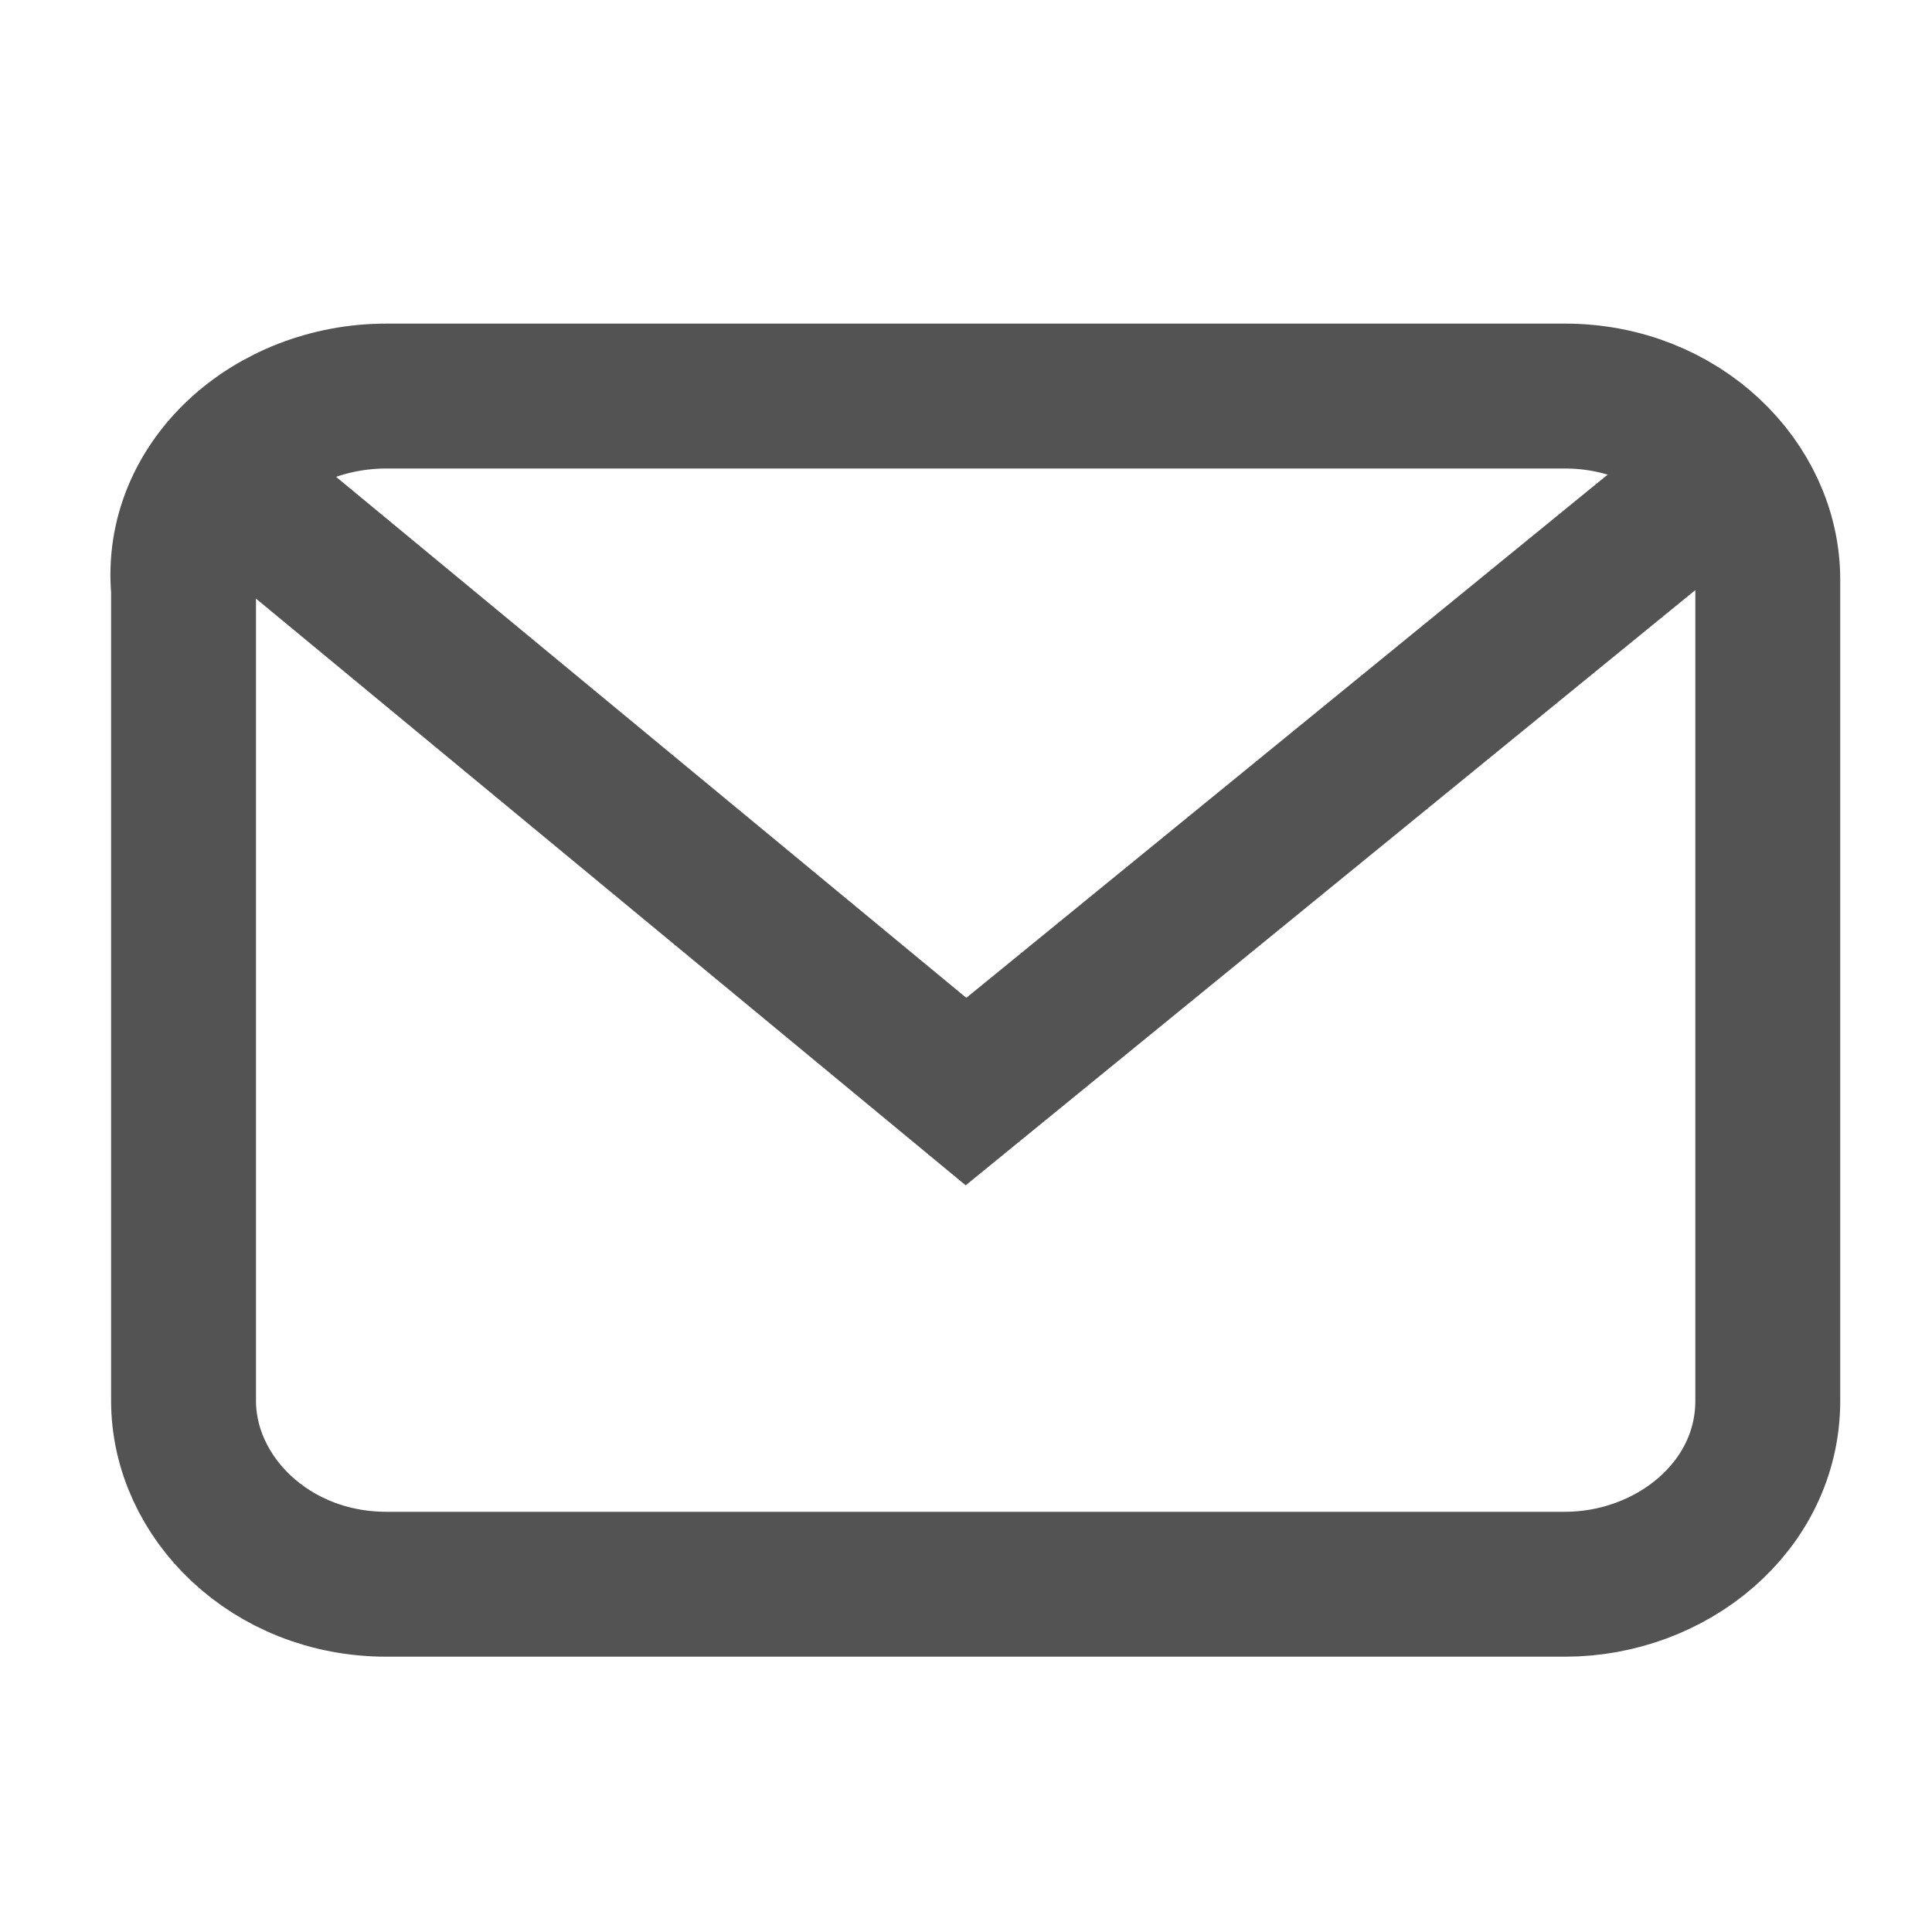
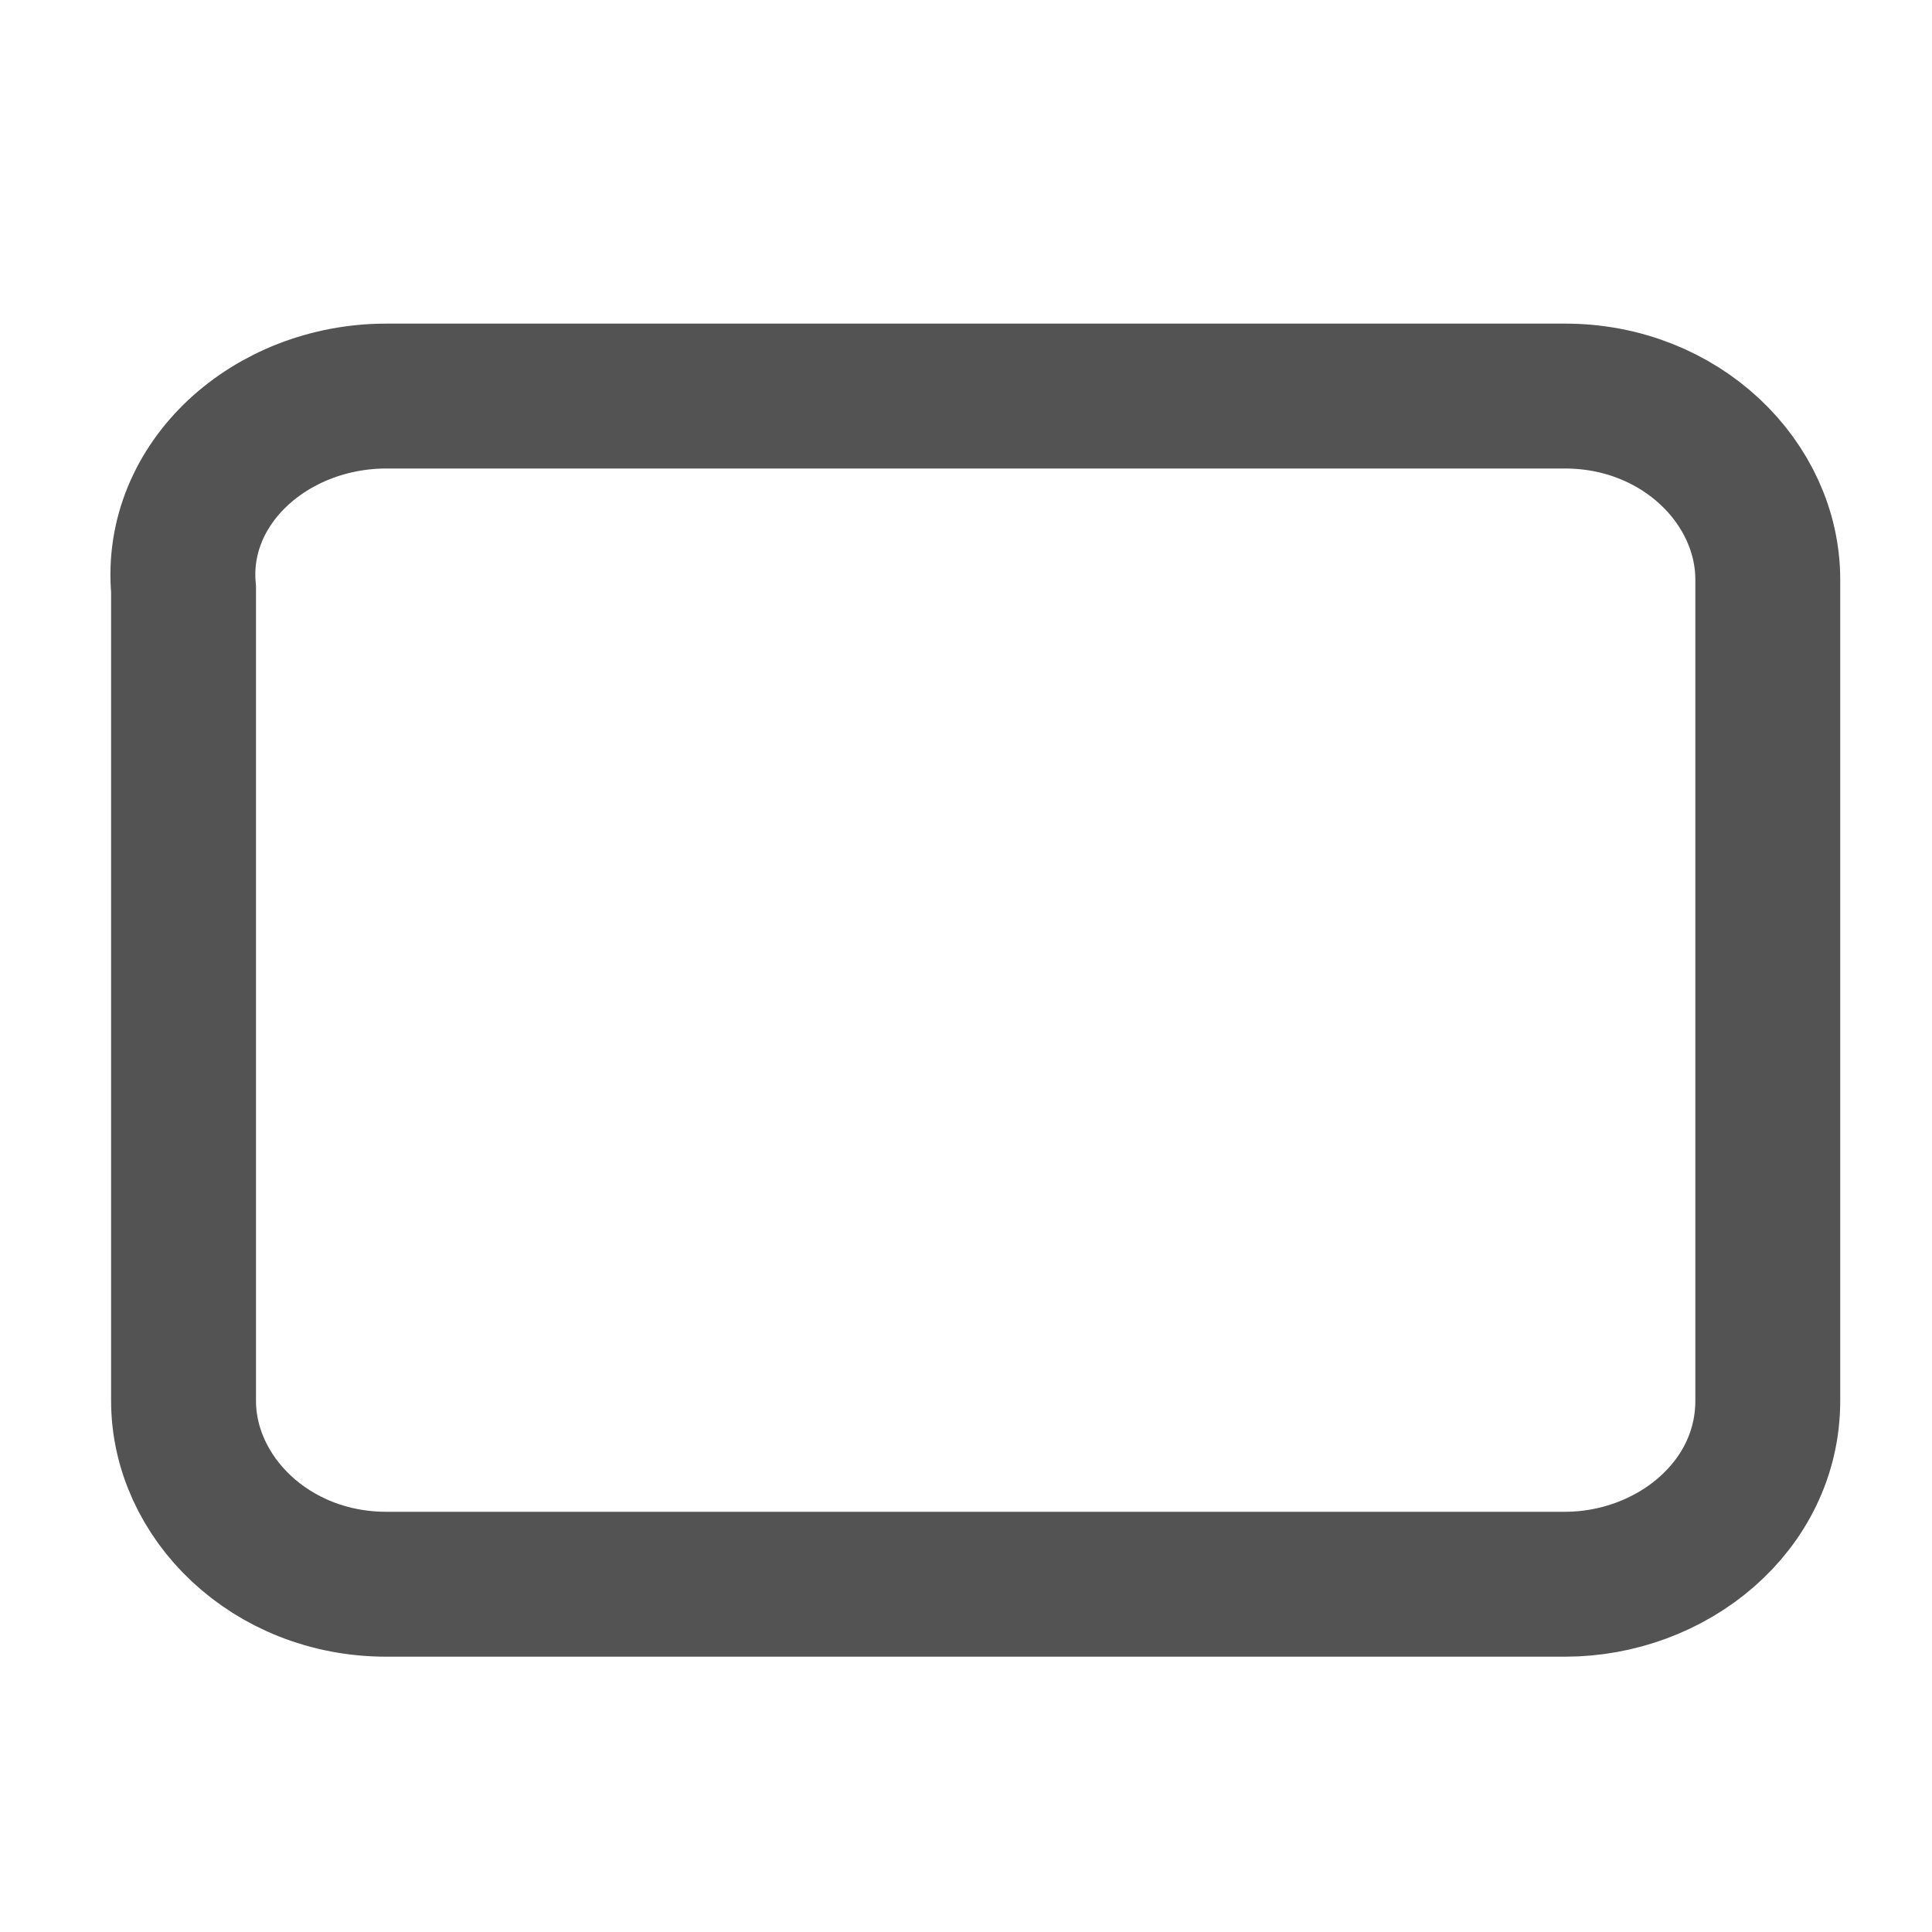
<svg xmlns="http://www.w3.org/2000/svg" version="1.1" id="Layer_1" x="0px" y="0px" viewBox="0 0 20 20" enable-background="new 0 0 20 20" xml:space="preserve">
-   <polyline fill="none" stroke="#535353" stroke-width="1.5" points="2.5,5.1 10,11.3 17.6,5.1 " />
  <path fill="none" stroke="#535353" stroke-width="1.5" stroke-miterlimit="10" d="M4,4.1h12.2c1.2,0,2.1,0.9,2.1,1.9v8.5  c0,1.1-1,1.9-2.1,1.9H4c-1.2,0-2.1-0.9-2.1-1.9V6.1C1.8,5,2.8,4.1,4,4.1z" />
</svg>